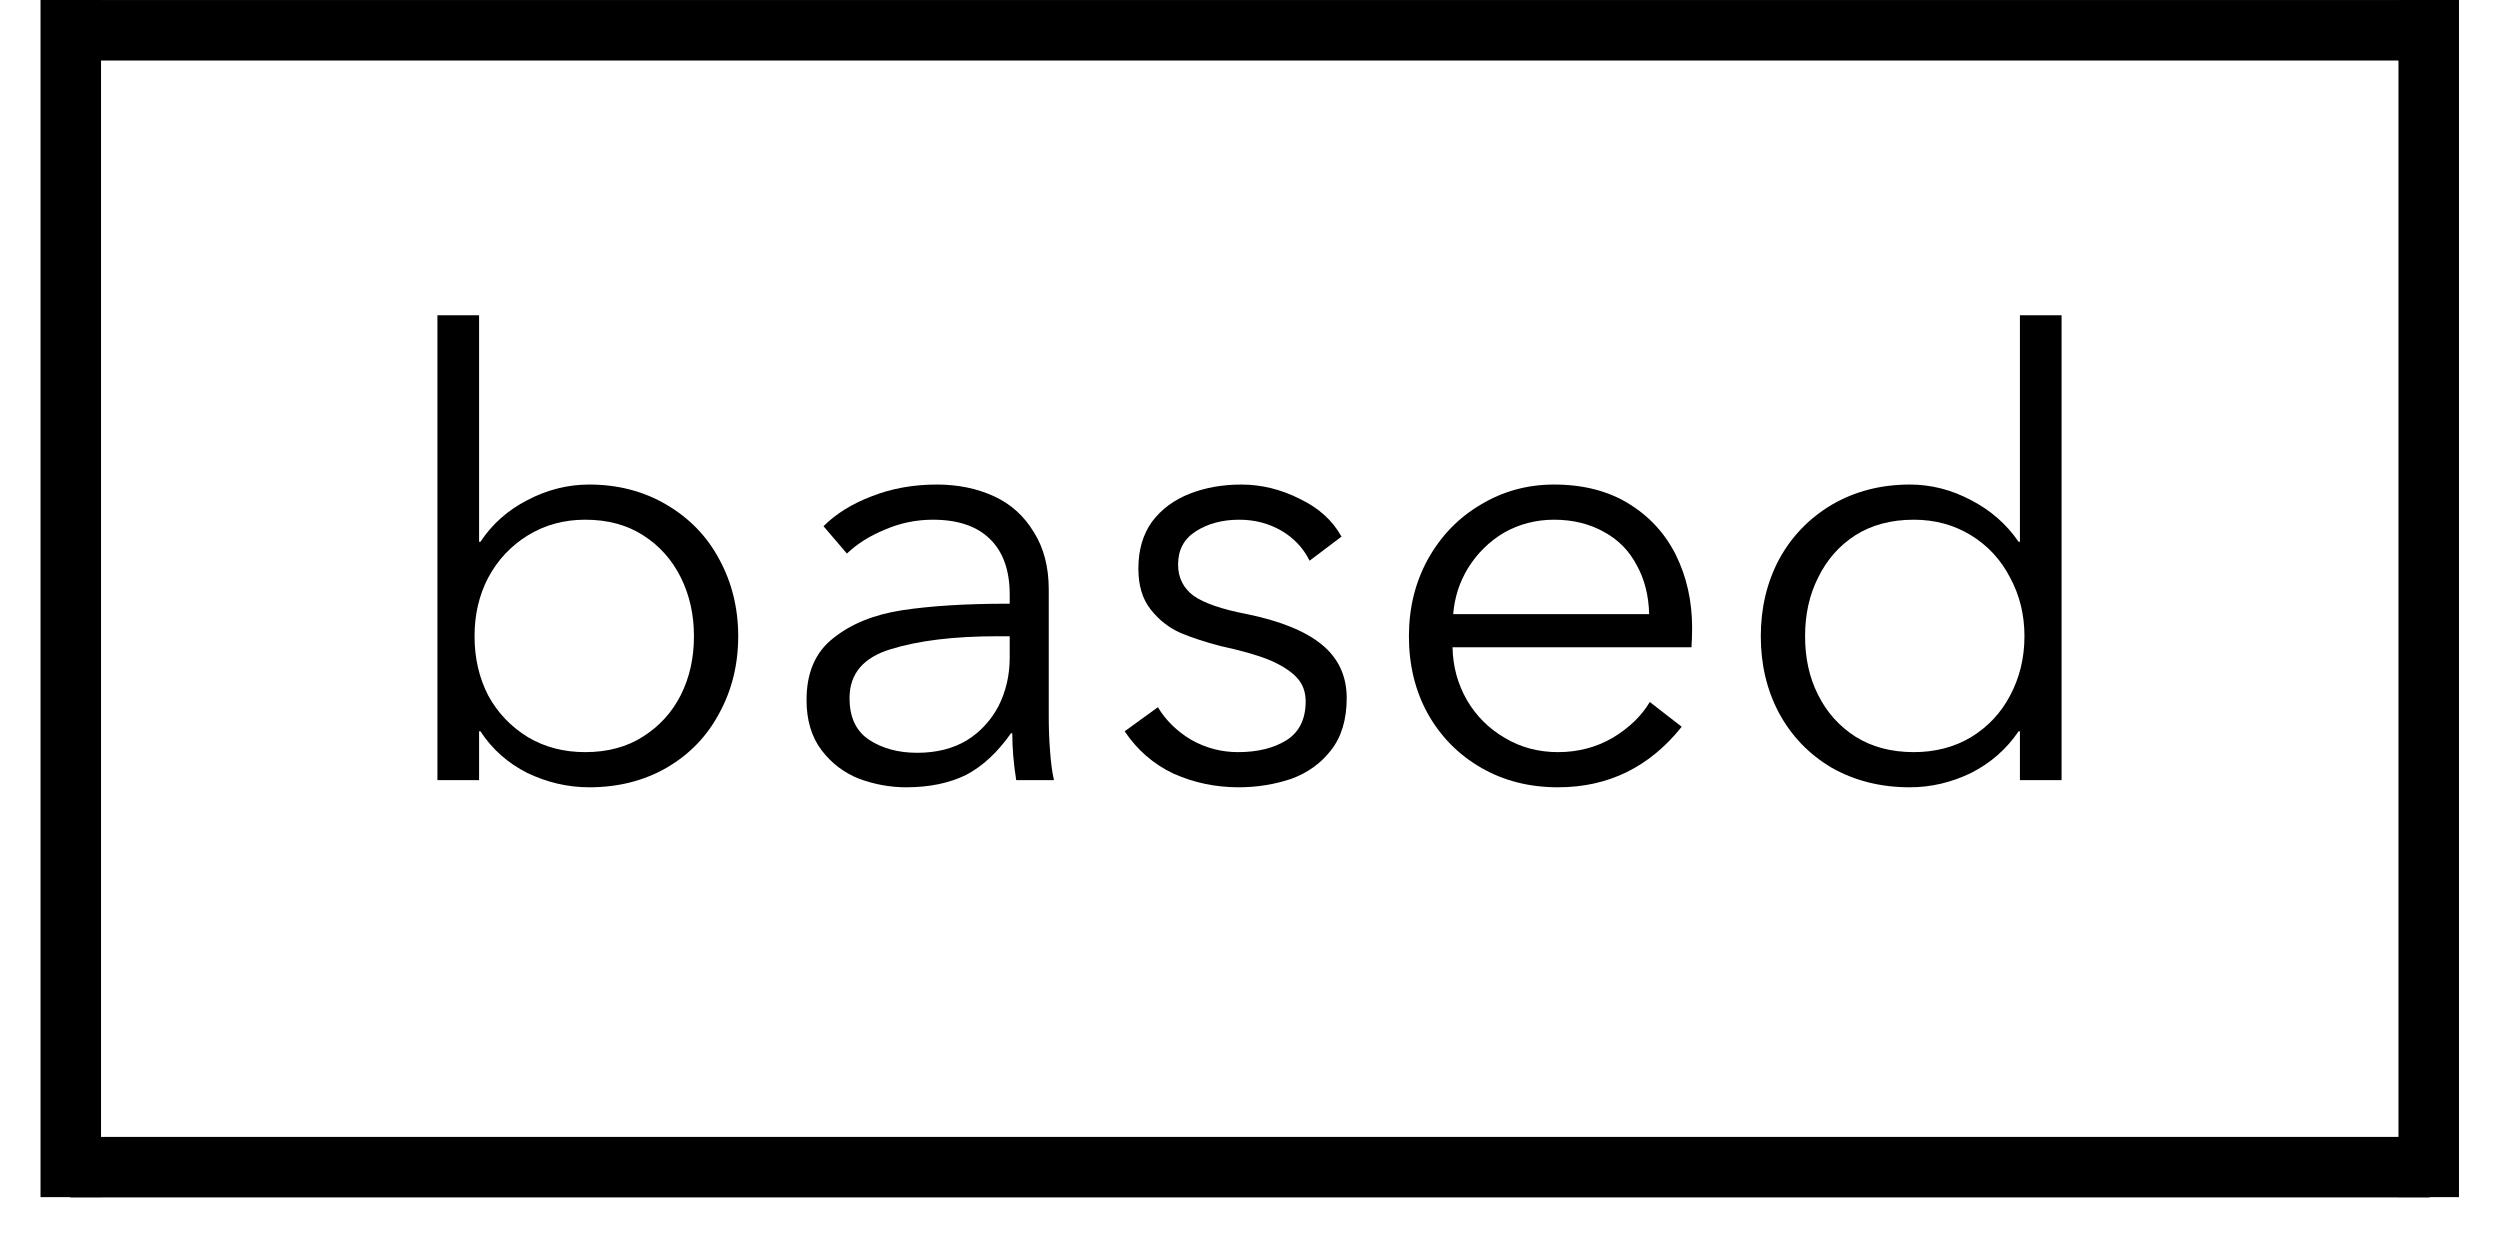
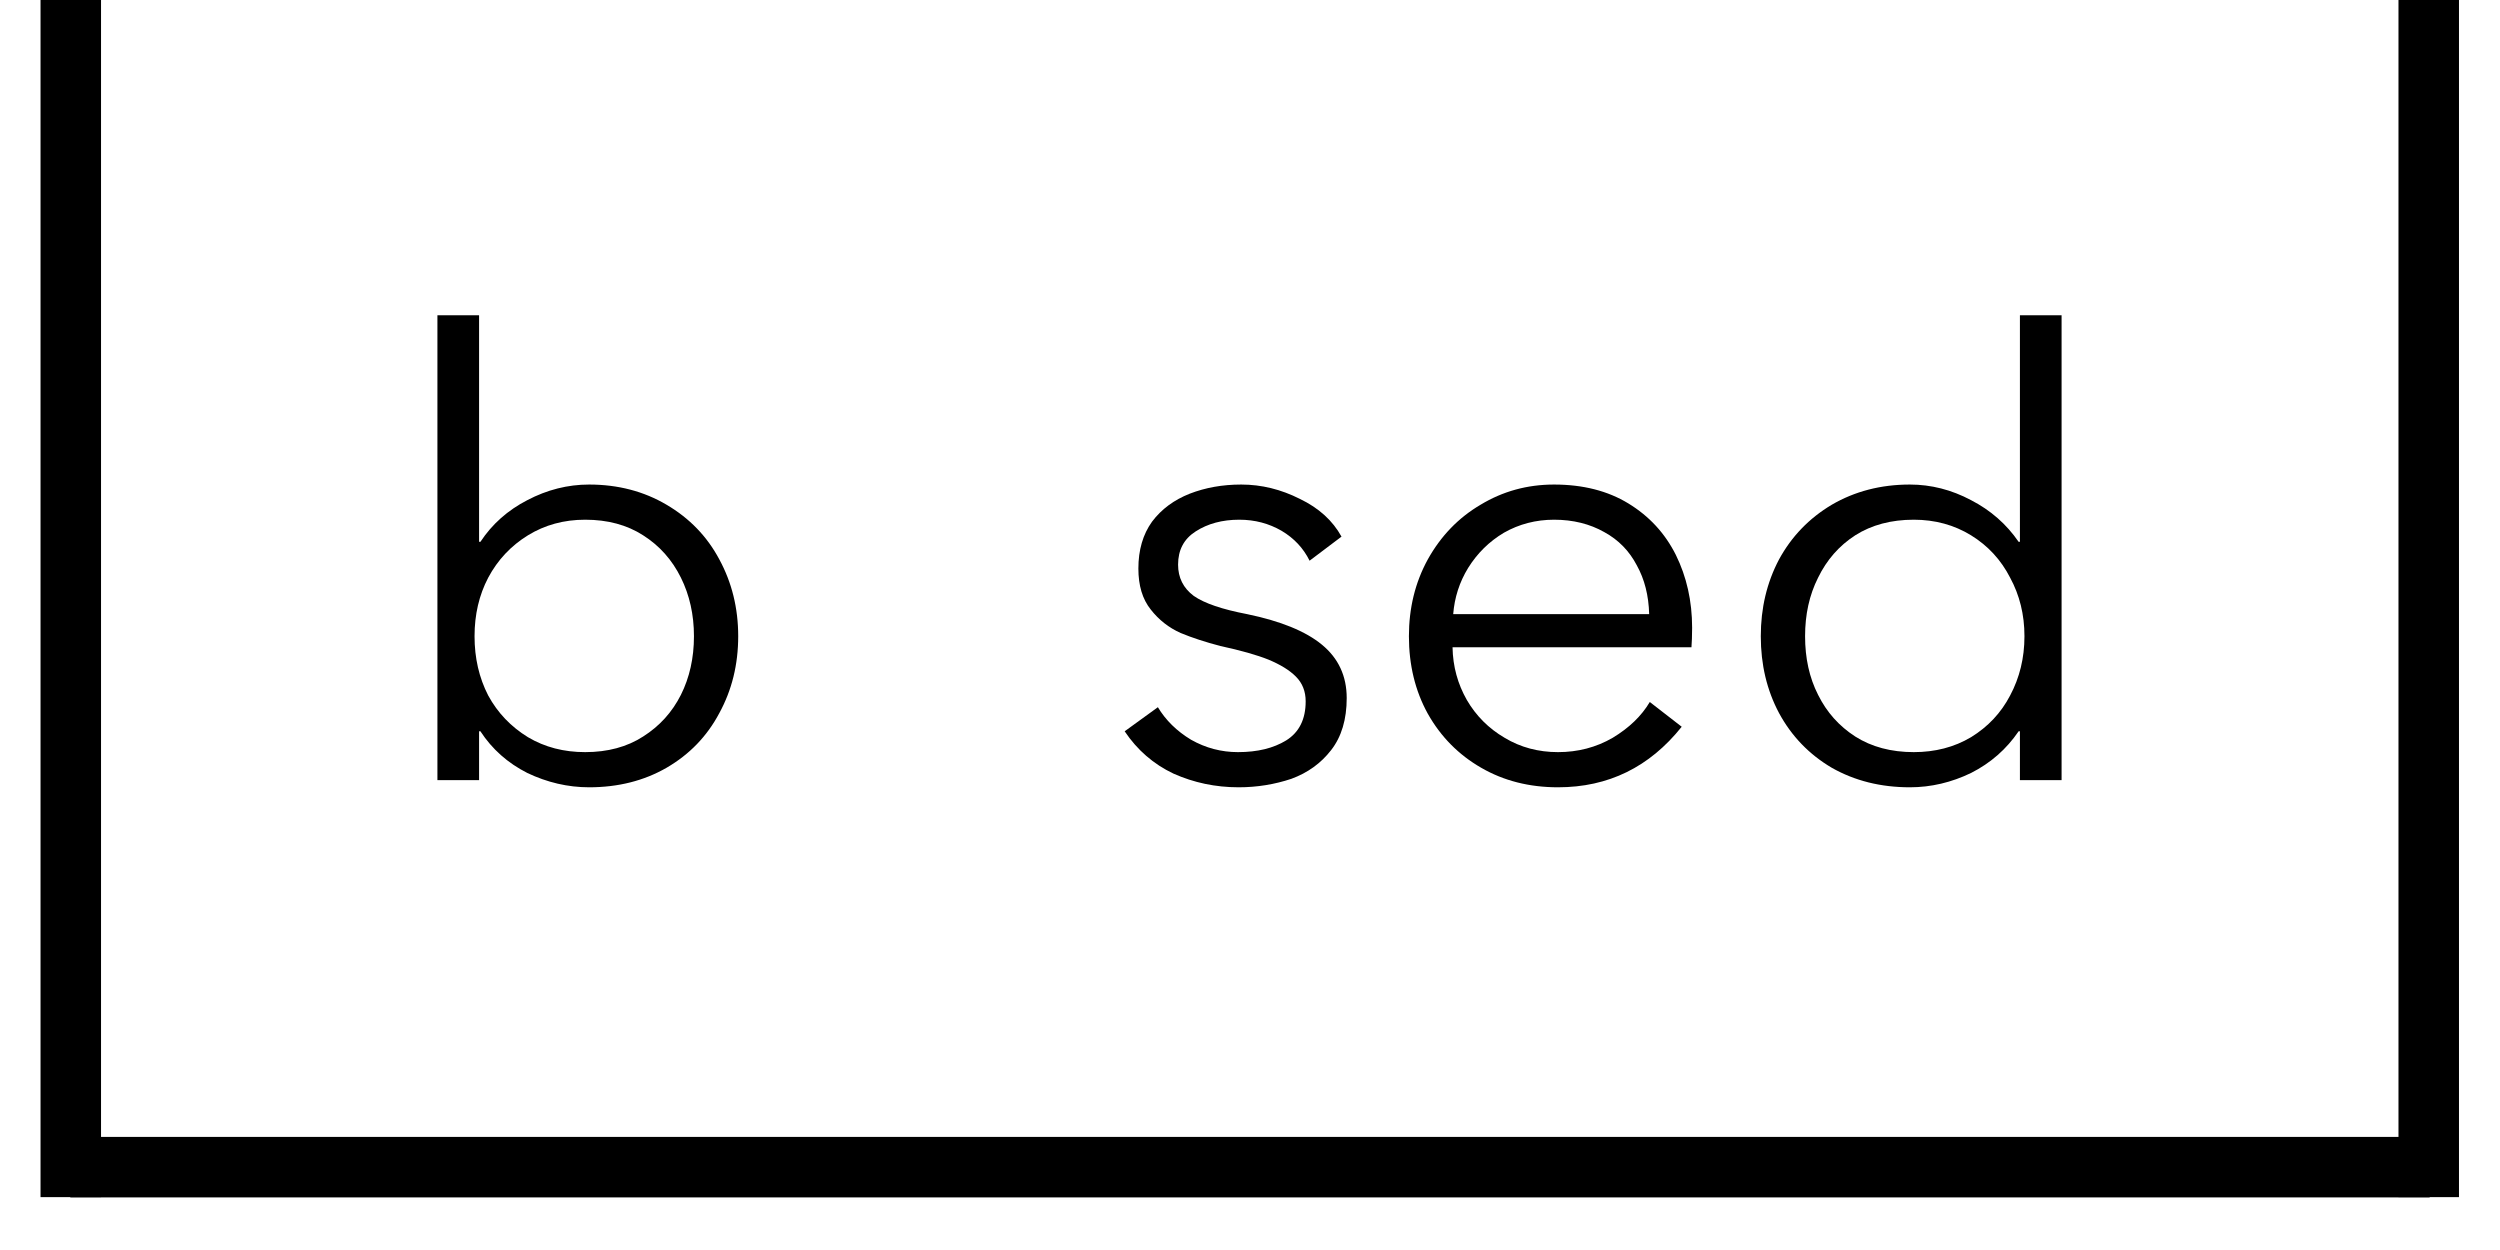
<svg xmlns="http://www.w3.org/2000/svg" version="1.0" preserveAspectRatio="xMidYMid meet" height="40" viewBox="0 0 60 30" zoomAndPan="magnify" width="80">
  <defs>
    <g />
    <clipPath id="34e1bc874a">
      <path clip-rule="nonzero" d="M 0.969 27 L 59.031 27 L 59.031 29 L 0.969 29 Z M 0.969 27" />
    </clipPath>
    <clipPath id="80f001e415">
      <path clip-rule="nonzero" d="M 0.969 0 L 59.031 0 L 59.031 2 L 0.969 2 Z M 0.969 0" />
    </clipPath>
    <clipPath id="7da26c2f78">
      <path clip-rule="nonzero" d="M 0.969 0 L 3 0 L 3 29.031 L 0.969 29.031 Z M 0.969 0" />
    </clipPath>
    <clipPath id="d08c77aaf1">
      <path clip-rule="nonzero" d="M 57 0 L 59.031 0 L 59.031 29.031 L 57 29.031 Z M 57 0" />
    </clipPath>
  </defs>
  <g fill-opacity="1" fill="#000000">
    <g transform="translate(9.139, 18.723)">
      <g>
        <path d="M 5 0.172 C 4.488 0.172 3.992 0.055 3.516 -0.172 C 3.047 -0.41 2.672 -0.742 2.391 -1.172 L 2.359 -1.172 L 2.359 0 L 1.359 0 L 1.359 -11.156 L 2.359 -11.156 L 2.359 -5.719 L 2.391 -5.719 C 2.672 -6.145 3.047 -6.477 3.516 -6.719 C 3.992 -6.969 4.488 -7.094 5 -7.094 C 5.695 -7.094 6.316 -6.93 6.859 -6.609 C 7.41 -6.285 7.832 -5.848 8.125 -5.297 C 8.426 -4.742 8.578 -4.129 8.578 -3.453 C 8.578 -2.773 8.426 -2.16 8.125 -1.609 C 7.832 -1.055 7.41 -0.617 6.859 -0.297 C 6.316 0.016 5.695 0.172 5 0.172 Z M 4.906 -0.672 C 5.445 -0.672 5.91 -0.797 6.297 -1.047 C 6.691 -1.297 6.992 -1.629 7.203 -2.047 C 7.41 -2.461 7.516 -2.93 7.516 -3.453 C 7.516 -3.973 7.41 -4.441 7.203 -4.859 C 6.992 -5.285 6.691 -5.625 6.297 -5.875 C 5.91 -6.125 5.445 -6.25 4.906 -6.25 C 4.395 -6.25 3.938 -6.125 3.531 -5.875 C 3.125 -5.625 2.805 -5.285 2.578 -4.859 C 2.359 -4.441 2.25 -3.973 2.25 -3.453 C 2.25 -2.93 2.359 -2.457 2.578 -2.031 C 2.805 -1.613 3.125 -1.281 3.531 -1.031 C 3.938 -0.789 4.395 -0.672 4.906 -0.672 Z M 4.906 -0.672" />
      </g>
    </g>
  </g>
  <g fill-opacity="1" fill="#000000">
    <g transform="translate(18.545, 18.723)">
      <g>
-         <path d="M 3.203 0.172 C 2.816 0.172 2.441 0.102 2.078 -0.031 C 1.711 -0.176 1.41 -0.406 1.172 -0.719 C 0.93 -1.039 0.812 -1.441 0.812 -1.922 C 0.812 -2.578 1.023 -3.07 1.453 -3.406 C 1.879 -3.75 2.43 -3.973 3.109 -4.078 C 3.785 -4.18 4.625 -4.234 5.625 -4.234 L 5.688 -4.234 L 5.688 -4.453 C 5.688 -5.047 5.523 -5.492 5.203 -5.797 C 4.891 -6.098 4.438 -6.25 3.844 -6.25 C 3.445 -6.25 3.066 -6.172 2.703 -6.016 C 2.336 -5.867 2.031 -5.676 1.781 -5.438 L 1.219 -6.094 C 1.52 -6.395 1.906 -6.633 2.375 -6.812 C 2.852 -7 3.375 -7.094 3.938 -7.094 C 4.445 -7.094 4.906 -7 5.312 -6.812 C 5.719 -6.625 6.035 -6.336 6.266 -5.953 C 6.504 -5.578 6.625 -5.117 6.625 -4.578 L 6.625 -1.547 C 6.625 -1.273 6.633 -0.992 6.656 -0.703 C 6.676 -0.422 6.707 -0.188 6.75 0 L 5.844 0 C 5.781 -0.395 5.75 -0.77 5.75 -1.125 L 5.719 -1.125 C 5.395 -0.664 5.035 -0.332 4.641 -0.125 C 4.242 0.07 3.766 0.172 3.203 0.172 Z M 3.469 -0.656 C 3.926 -0.656 4.32 -0.754 4.656 -0.953 C 4.988 -1.16 5.242 -1.438 5.422 -1.781 C 5.598 -2.133 5.688 -2.52 5.688 -2.938 L 5.688 -3.453 L 5.391 -3.453 C 4.348 -3.453 3.492 -3.348 2.828 -3.141 C 2.172 -2.941 1.844 -2.551 1.844 -1.969 C 1.844 -1.508 2 -1.176 2.312 -0.969 C 2.633 -0.758 3.02 -0.656 3.469 -0.656 Z M 3.469 -0.656" />
-       </g>
+         </g>
    </g>
  </g>
  <g fill-opacity="1" fill="#000000">
    <g transform="translate(26.43, 18.723)">
      <g>
        <path d="M 3.297 0.172 C 2.742 0.172 2.223 0.062 1.734 -0.156 C 1.254 -0.383 0.863 -0.723 0.562 -1.172 L 1.359 -1.75 C 1.547 -1.438 1.812 -1.176 2.156 -0.969 C 2.508 -0.77 2.883 -0.672 3.281 -0.672 C 3.75 -0.672 4.133 -0.766 4.438 -0.953 C 4.75 -1.148 4.906 -1.461 4.906 -1.891 C 4.906 -2.129 4.828 -2.328 4.672 -2.484 C 4.516 -2.641 4.297 -2.773 4.016 -2.891 C 3.734 -3.004 3.348 -3.113 2.859 -3.219 C 2.504 -3.312 2.188 -3.414 1.906 -3.531 C 1.625 -3.656 1.383 -3.844 1.188 -4.094 C 0.988 -4.344 0.891 -4.672 0.891 -5.078 C 0.891 -5.523 1 -5.898 1.219 -6.203 C 1.445 -6.504 1.75 -6.727 2.125 -6.875 C 2.5 -7.02 2.91 -7.094 3.359 -7.094 C 3.848 -7.094 4.316 -6.977 4.766 -6.75 C 5.223 -6.531 5.555 -6.227 5.766 -5.844 L 5 -5.266 C 4.852 -5.566 4.629 -5.805 4.328 -5.984 C 4.023 -6.16 3.688 -6.25 3.312 -6.25 C 2.906 -6.25 2.555 -6.156 2.266 -5.969 C 1.984 -5.789 1.844 -5.523 1.844 -5.172 C 1.844 -4.859 1.969 -4.609 2.219 -4.422 C 2.477 -4.242 2.906 -4.098 3.5 -3.984 C 4.312 -3.816 4.91 -3.57 5.297 -3.25 C 5.691 -2.926 5.891 -2.5 5.891 -1.969 C 5.891 -1.457 5.766 -1.039 5.516 -0.719 C 5.273 -0.406 4.957 -0.176 4.562 -0.031 C 4.164 0.102 3.742 0.172 3.297 0.172 Z M 3.297 0.172" />
      </g>
    </g>
  </g>
  <g fill-opacity="1" fill="#000000">
    <g transform="translate(32.986, 18.723)">
      <g>
        <path d="M 4.406 0.172 C 3.719 0.172 3.102 0.016 2.562 -0.297 C 2.02 -0.609 1.594 -1.039 1.281 -1.594 C 0.977 -2.145 0.828 -2.766 0.828 -3.453 C 0.828 -4.129 0.977 -4.742 1.281 -5.297 C 1.594 -5.859 2.016 -6.297 2.547 -6.609 C 3.078 -6.93 3.664 -7.094 4.312 -7.094 C 5.008 -7.094 5.602 -6.941 6.094 -6.641 C 6.594 -6.336 6.973 -5.926 7.234 -5.406 C 7.492 -4.883 7.625 -4.301 7.625 -3.656 C 7.625 -3.457 7.617 -3.301 7.609 -3.188 L 1.875 -3.188 C 1.883 -2.727 2 -2.305 2.219 -1.922 C 2.438 -1.547 2.738 -1.242 3.125 -1.016 C 3.508 -0.785 3.938 -0.672 4.406 -0.672 C 4.883 -0.672 5.32 -0.785 5.719 -1.016 C 6.113 -1.254 6.41 -1.539 6.609 -1.875 L 7.375 -1.281 C 6.602 -0.312 5.613 0.172 4.406 0.172 Z M 6.594 -3.984 C 6.582 -4.43 6.484 -4.82 6.297 -5.156 C 6.117 -5.5 5.859 -5.766 5.516 -5.953 C 5.172 -6.148 4.77 -6.25 4.312 -6.25 C 3.875 -6.25 3.473 -6.145 3.109 -5.938 C 2.754 -5.727 2.469 -5.445 2.25 -5.094 C 2.039 -4.75 1.922 -4.379 1.891 -3.984 Z M 6.594 -3.984" />
      </g>
    </g>
  </g>
  <g fill-opacity="1" fill="#000000">
    <g transform="translate(41.431, 18.723)">
      <g>
        <path d="M 4.406 0.172 C 3.707 0.172 3.082 0.016 2.531 -0.297 C 1.988 -0.617 1.566 -1.055 1.266 -1.609 C 0.973 -2.16 0.828 -2.773 0.828 -3.453 C 0.828 -4.129 0.973 -4.742 1.266 -5.297 C 1.566 -5.848 1.988 -6.285 2.531 -6.609 C 3.082 -6.93 3.707 -7.094 4.406 -7.094 C 4.914 -7.094 5.406 -6.969 5.875 -6.719 C 6.344 -6.477 6.723 -6.145 7.016 -5.719 L 7.047 -5.719 L 7.047 -11.156 L 8.047 -11.156 L 8.047 0 L 7.047 0 L 7.047 -1.172 L 7.016 -1.172 C 6.723 -0.742 6.344 -0.41 5.875 -0.172 C 5.406 0.055 4.914 0.172 4.406 0.172 Z M 4.5 -0.672 C 5.008 -0.672 5.469 -0.789 5.875 -1.031 C 6.281 -1.281 6.594 -1.613 6.812 -2.031 C 7.039 -2.457 7.156 -2.93 7.156 -3.453 C 7.156 -3.973 7.039 -4.441 6.812 -4.859 C 6.594 -5.285 6.281 -5.625 5.875 -5.875 C 5.469 -6.125 5.008 -6.25 4.5 -6.25 C 3.957 -6.25 3.488 -6.125 3.094 -5.875 C 2.707 -5.625 2.41 -5.285 2.203 -4.859 C 1.992 -4.441 1.891 -3.973 1.891 -3.453 C 1.891 -2.93 1.992 -2.461 2.203 -2.047 C 2.41 -1.629 2.707 -1.297 3.094 -1.047 C 3.488 -0.797 3.957 -0.672 4.5 -0.672 Z M 4.5 -0.672" />
      </g>
    </g>
  </g>
  <g clip-path="url(#34e1bc874a)">
    <path stroke-miterlimit="4" stroke-opacity="1" stroke-width="2" stroke="#000000" d="M 0.002 1.001 L 77.997 1.001" stroke-linejoin="miter" fill="none" transform="matrix(0.726, 0, 0, 0.726, 1.686, 27.285)" stroke-linecap="butt" />
  </g>
  <g clip-path="url(#80f001e415)">
-     <path stroke-miterlimit="4" stroke-opacity="1" stroke-width="2" stroke="#000000" d="M -0.001 1.001 L 77.994 1.001" stroke-linejoin="miter" fill="none" transform="matrix(0.726, 0, 0, 0.726, 1.704, 0)" stroke-linecap="butt" />
-   </g>
+     </g>
  <g clip-path="url(#7da26c2f78)">
    <path stroke-miterlimit="4" stroke-opacity="1" stroke-width="2" stroke="#000000" d="M 0.001 1.001 L 39.591 1.001" stroke-linejoin="miter" fill="none" transform="matrix(0, -0.726, 0.726, 0, 0.972, 28.732)" stroke-linecap="butt" />
  </g>
  <g clip-path="url(#d08c77aaf1)">
    <path stroke-miterlimit="4" stroke-opacity="1" stroke-width="2" stroke="#000000" d="M 0.001 0.998 L 39.591 0.998" stroke-linejoin="miter" fill="none" transform="matrix(0, -0.726, 0.726, 0, 57.565, 28.732)" stroke-linecap="butt" />
  </g>
</svg>